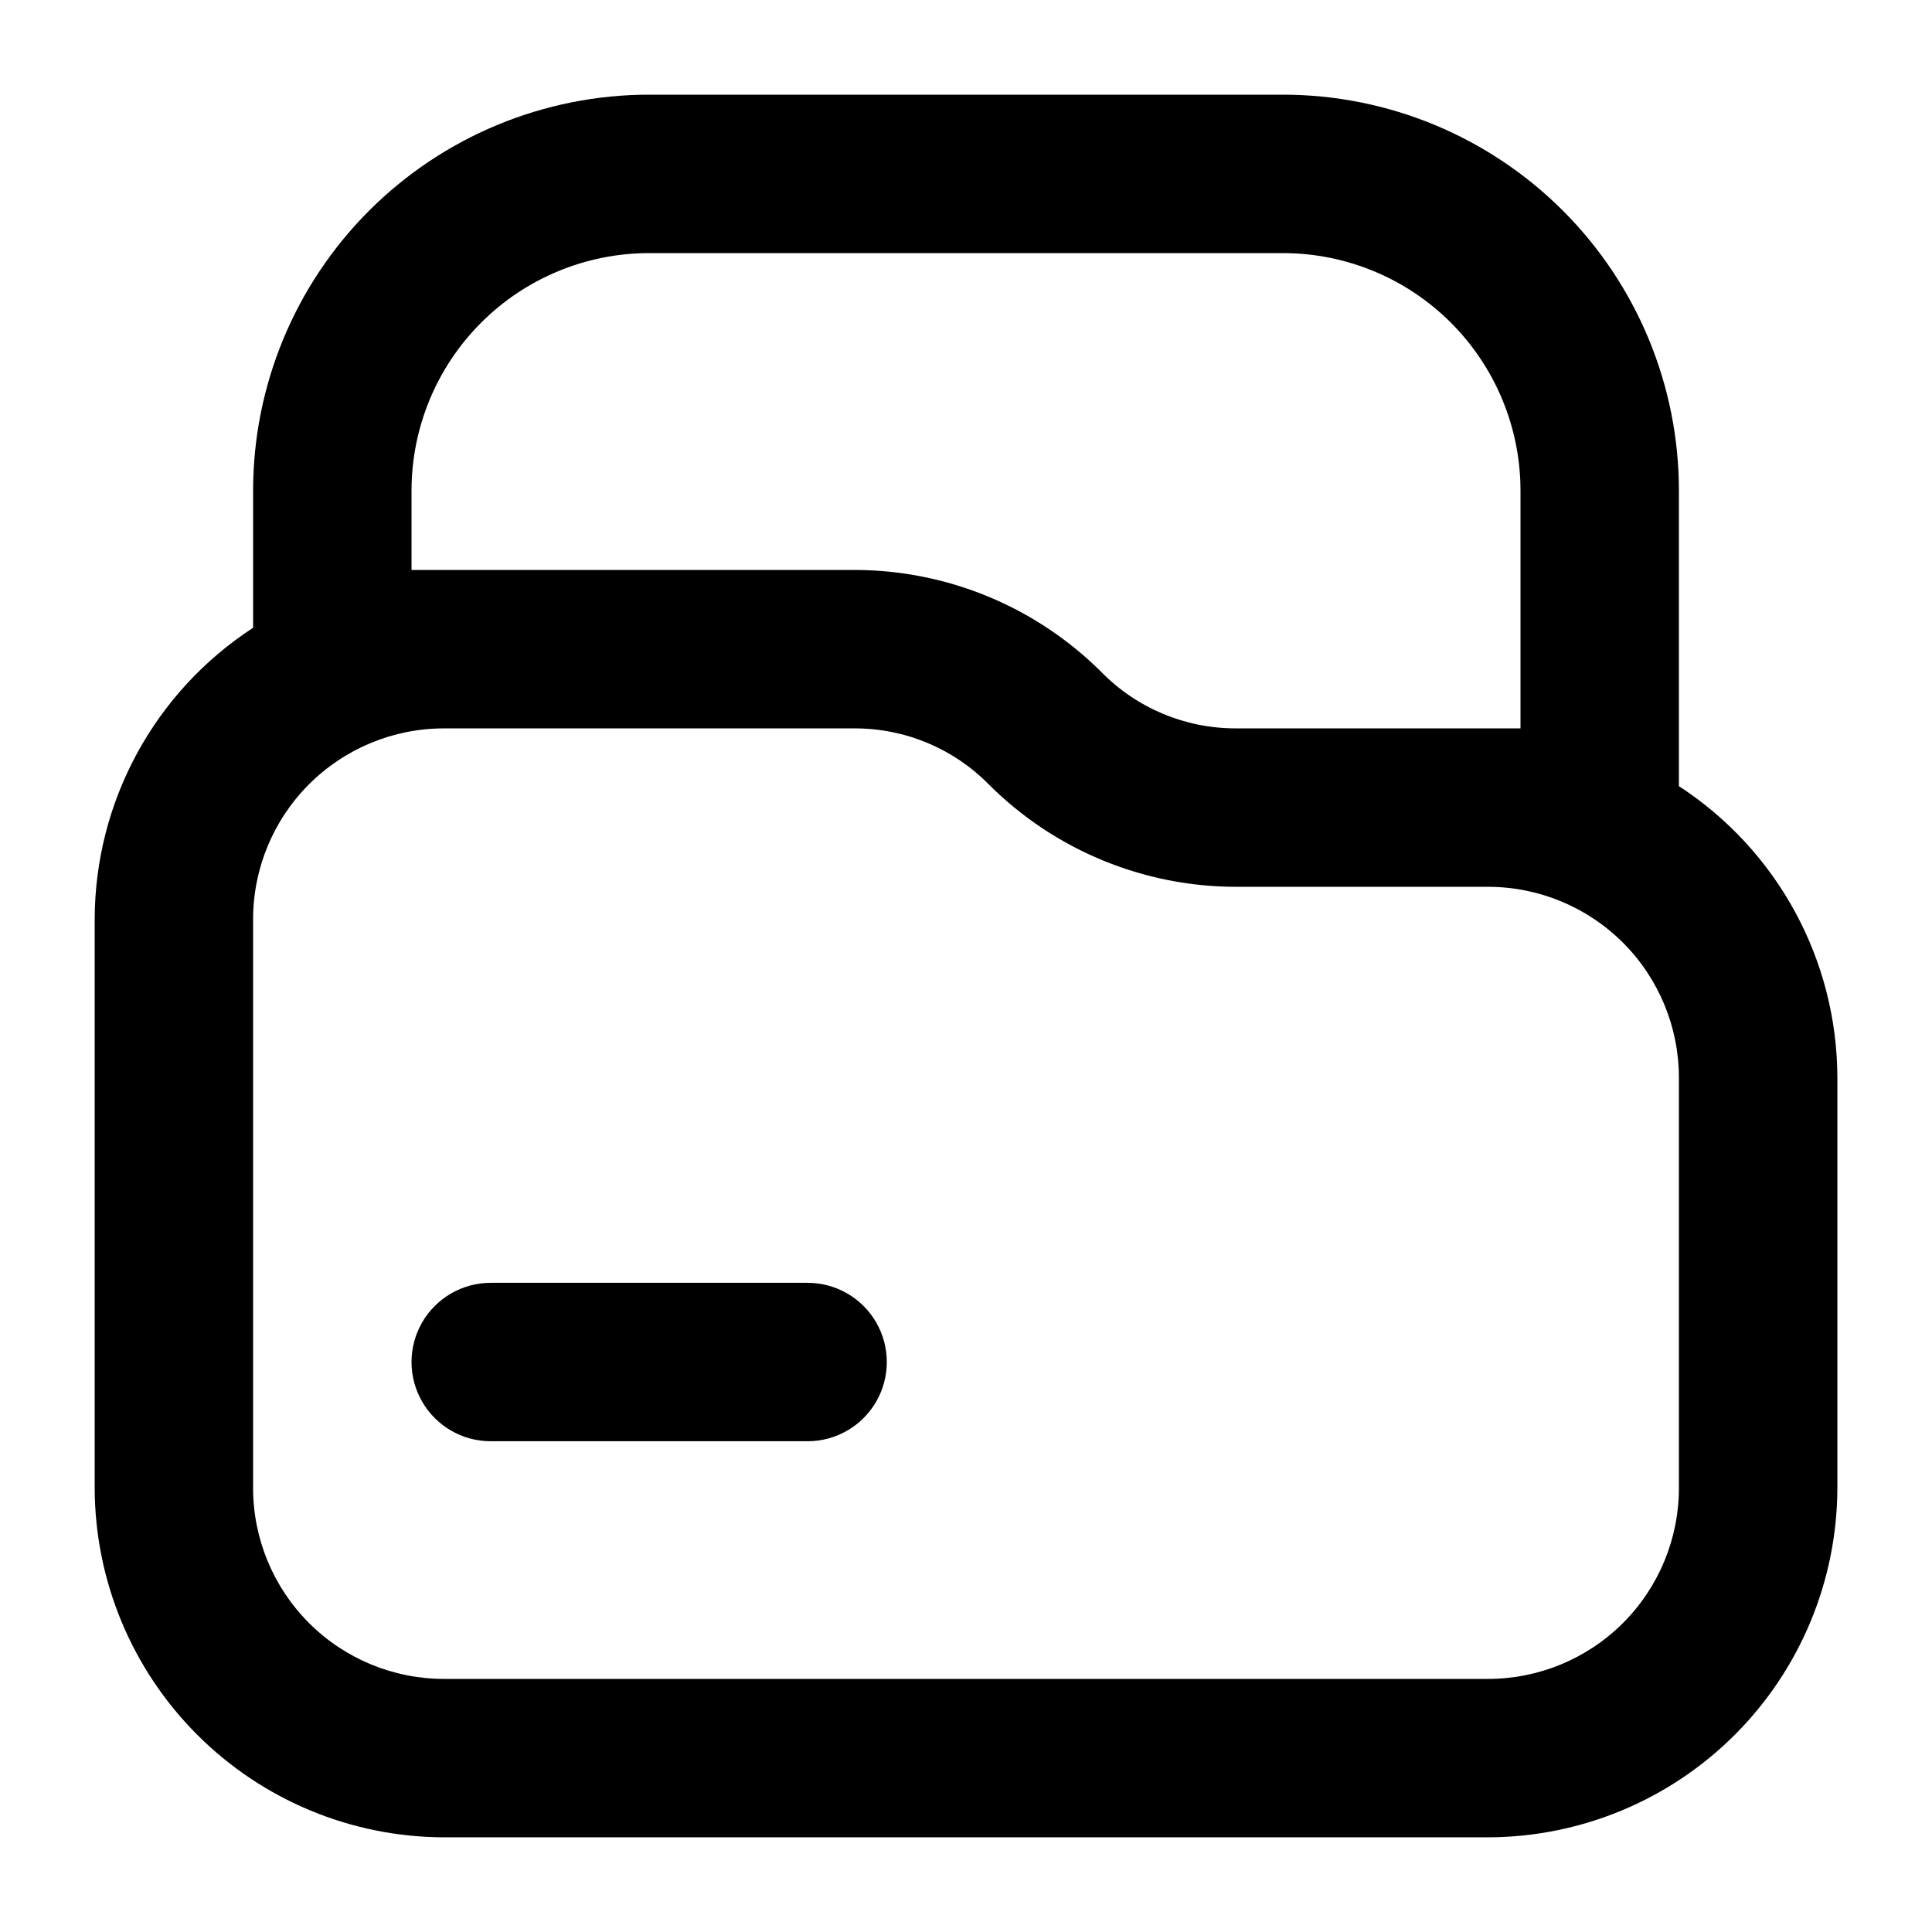
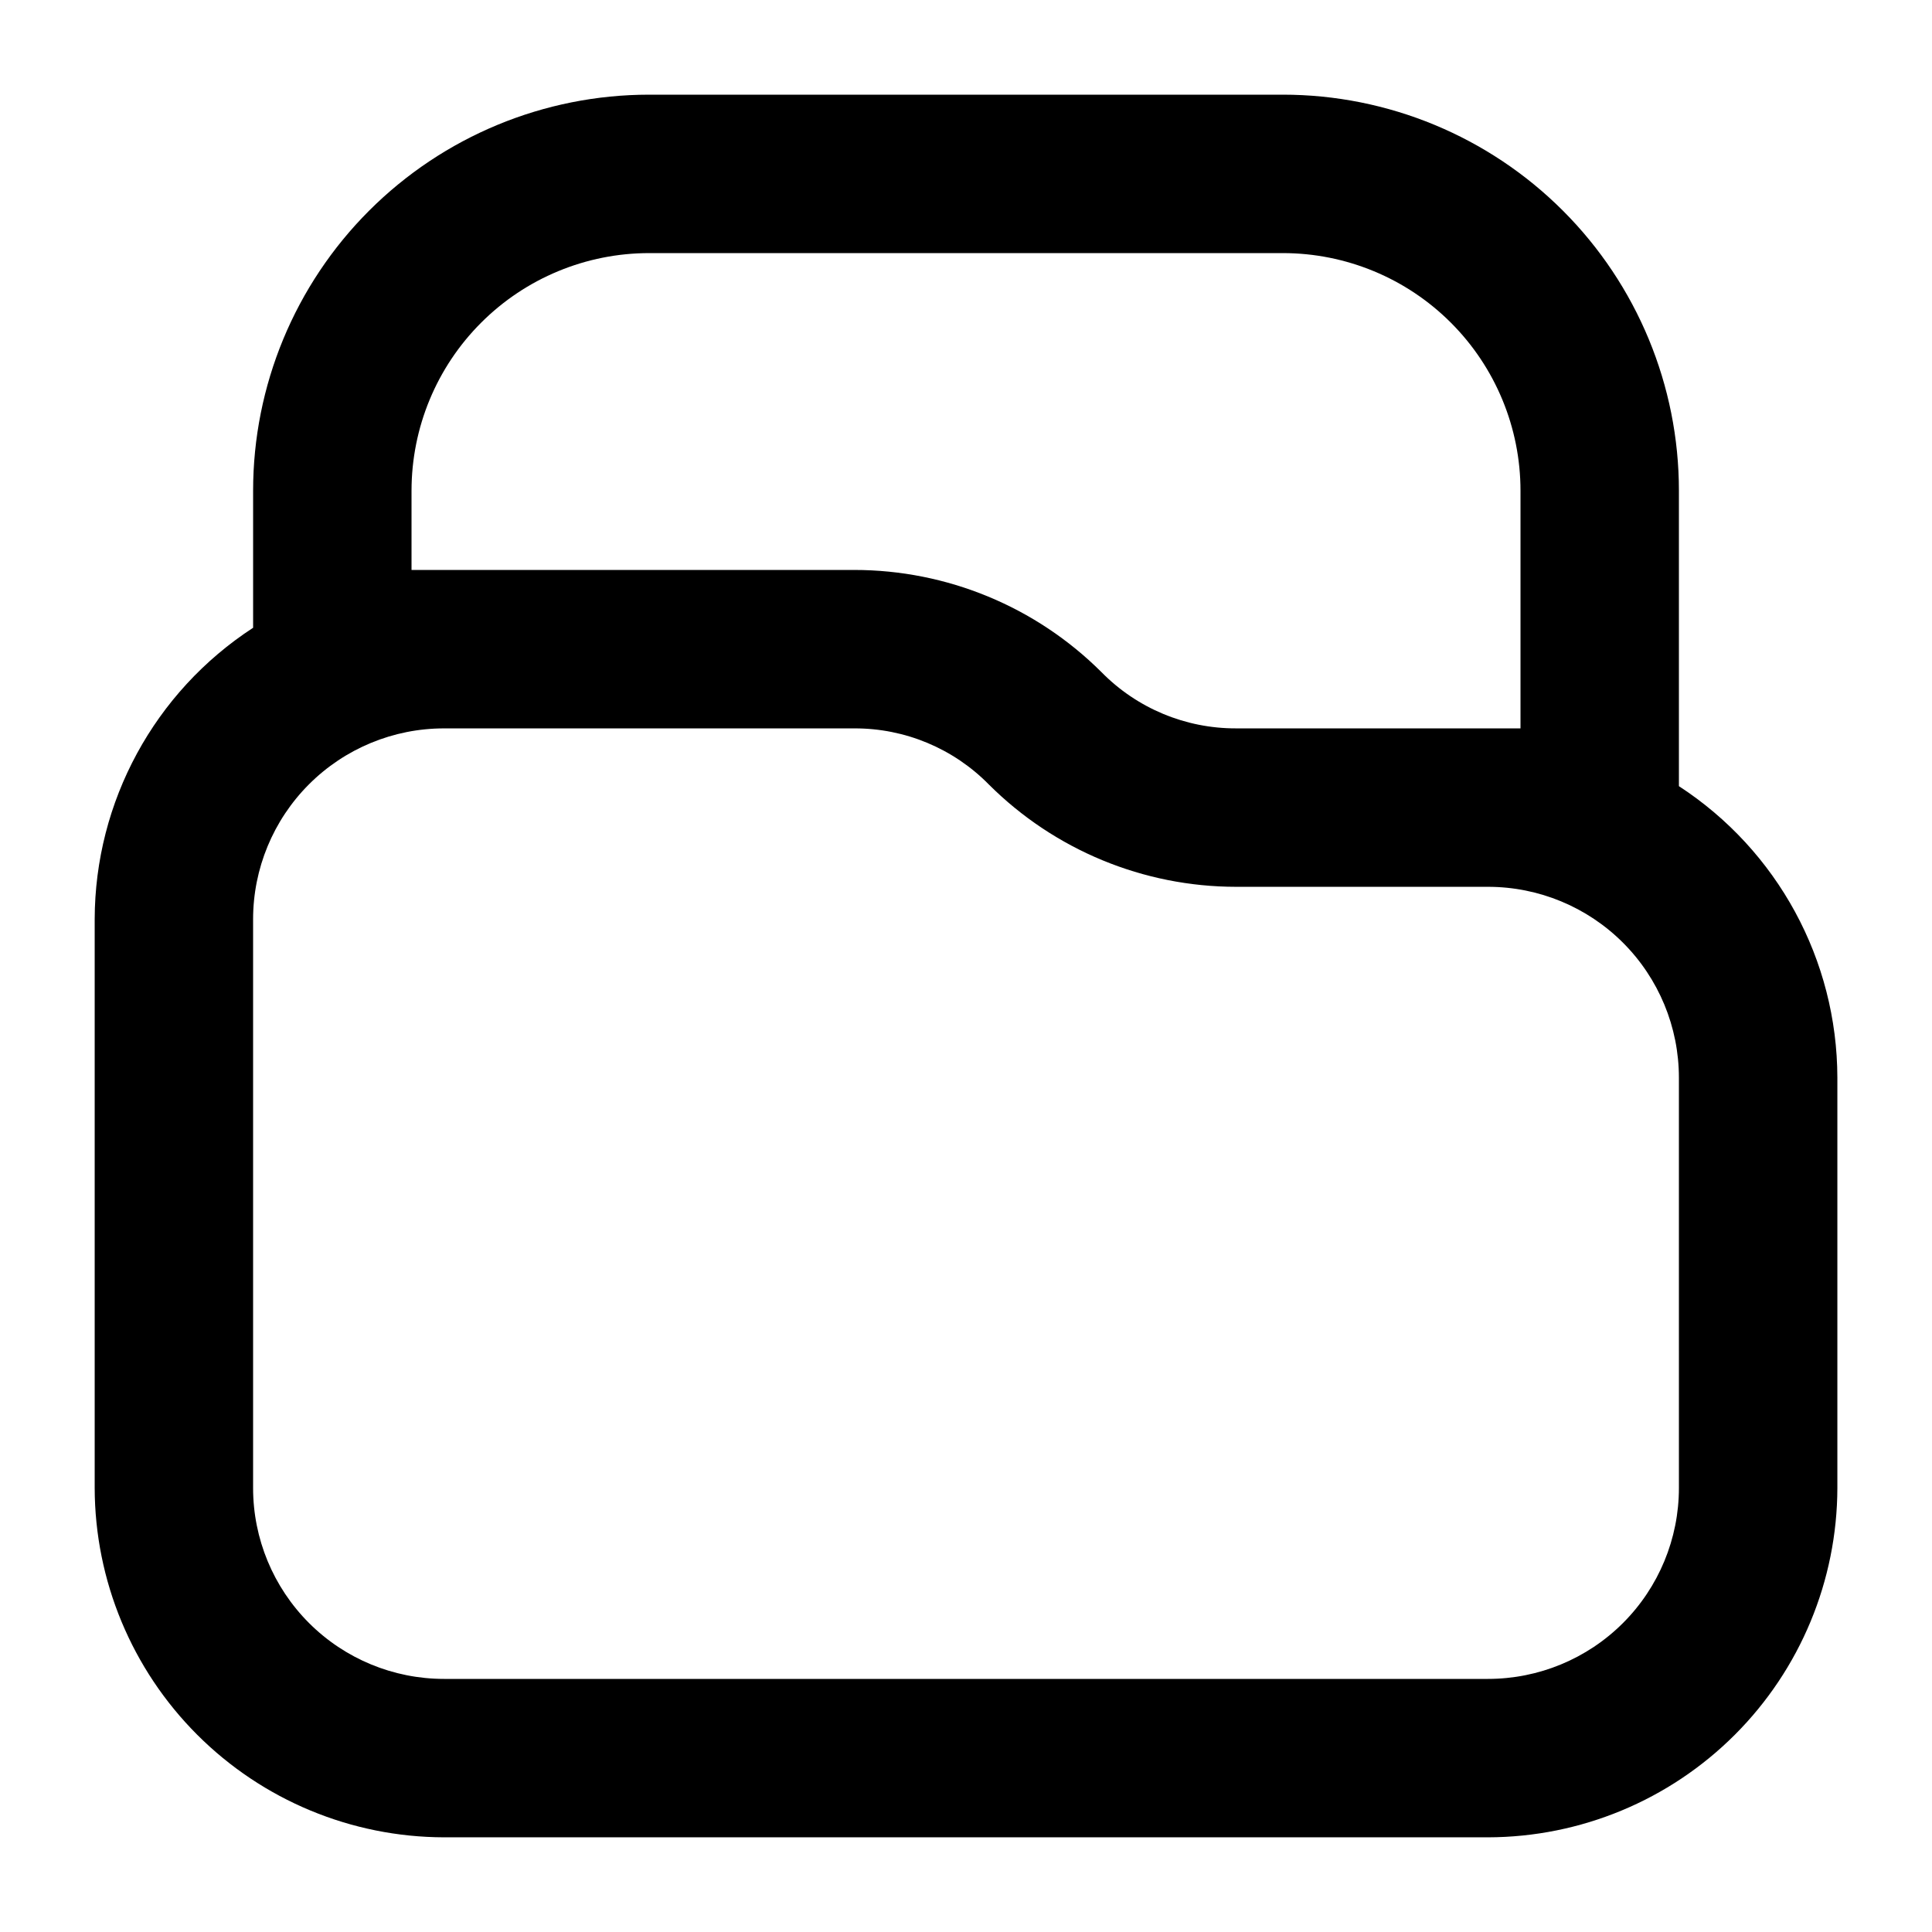
<svg xmlns="http://www.w3.org/2000/svg" fill="#000000" width="800px" height="800px" version="1.1" viewBox="144 144 512 512">
  <g>
    <path d="m588.93 352.35v-78.301c0-27.84-11.059-54.535-30.742-74.219s-46.379-30.742-74.219-30.742h-167.93c-27.84 0-54.535 11.059-74.219 30.742s-30.742 46.379-30.742 74.219v36.316c-26.141 17.012-41.93 46.062-41.984 77.25v150.72c0.055 24.535 9.828 48.051 27.176 65.398 17.348 17.352 40.863 27.121 65.398 27.176h276.68c24.535-0.055 48.051-9.824 65.398-27.176 17.352-17.348 27.121-40.863 27.176-65.398v-108.74c-0.055-31.188-15.844-60.238-41.984-77.25zm-335.87-78.301c0-16.703 6.633-32.723 18.445-44.531 11.809-11.812 27.828-18.445 44.531-18.445h167.94-0.004c16.703 0 32.723 6.633 44.531 18.445 11.812 11.809 18.445 27.828 18.445 44.531v62.977h-8.605-66.754c-13.418 0.047-26.289-5.328-35.688-14.906-17.387-17.336-40.941-27.074-65.496-27.078h-108.74-8.605zm335.87 264.29c0 13.418-5.328 26.285-14.816 35.773s-22.355 14.816-35.773 14.816h-276.68c-13.418 0-26.285-5.328-35.773-14.816s-14.816-22.355-14.816-35.773v-150.72c0-13.418 5.328-26.285 14.816-35.773 9.488-9.488 22.355-14.816 35.773-14.816h108.74c13.422-0.051 26.289 5.324 35.688 14.902 17.391 17.34 40.941 27.074 65.496 27.082h66.754c13.418 0 26.285 5.328 35.773 14.816s14.816 22.355 14.816 35.773z" />
-     <path d="m358.02 483.96h-83.969c-7.5 0-14.43 4.004-18.18 10.496-3.75 6.496-3.75 14.5 0 20.992 3.75 6.496 10.68 10.496 18.18 10.496h83.969c7.5 0 14.43-4 18.18-10.496 3.75-6.492 3.75-14.496 0-20.992-3.75-6.492-10.68-10.496-18.18-10.496z" />
  </g>
</svg>